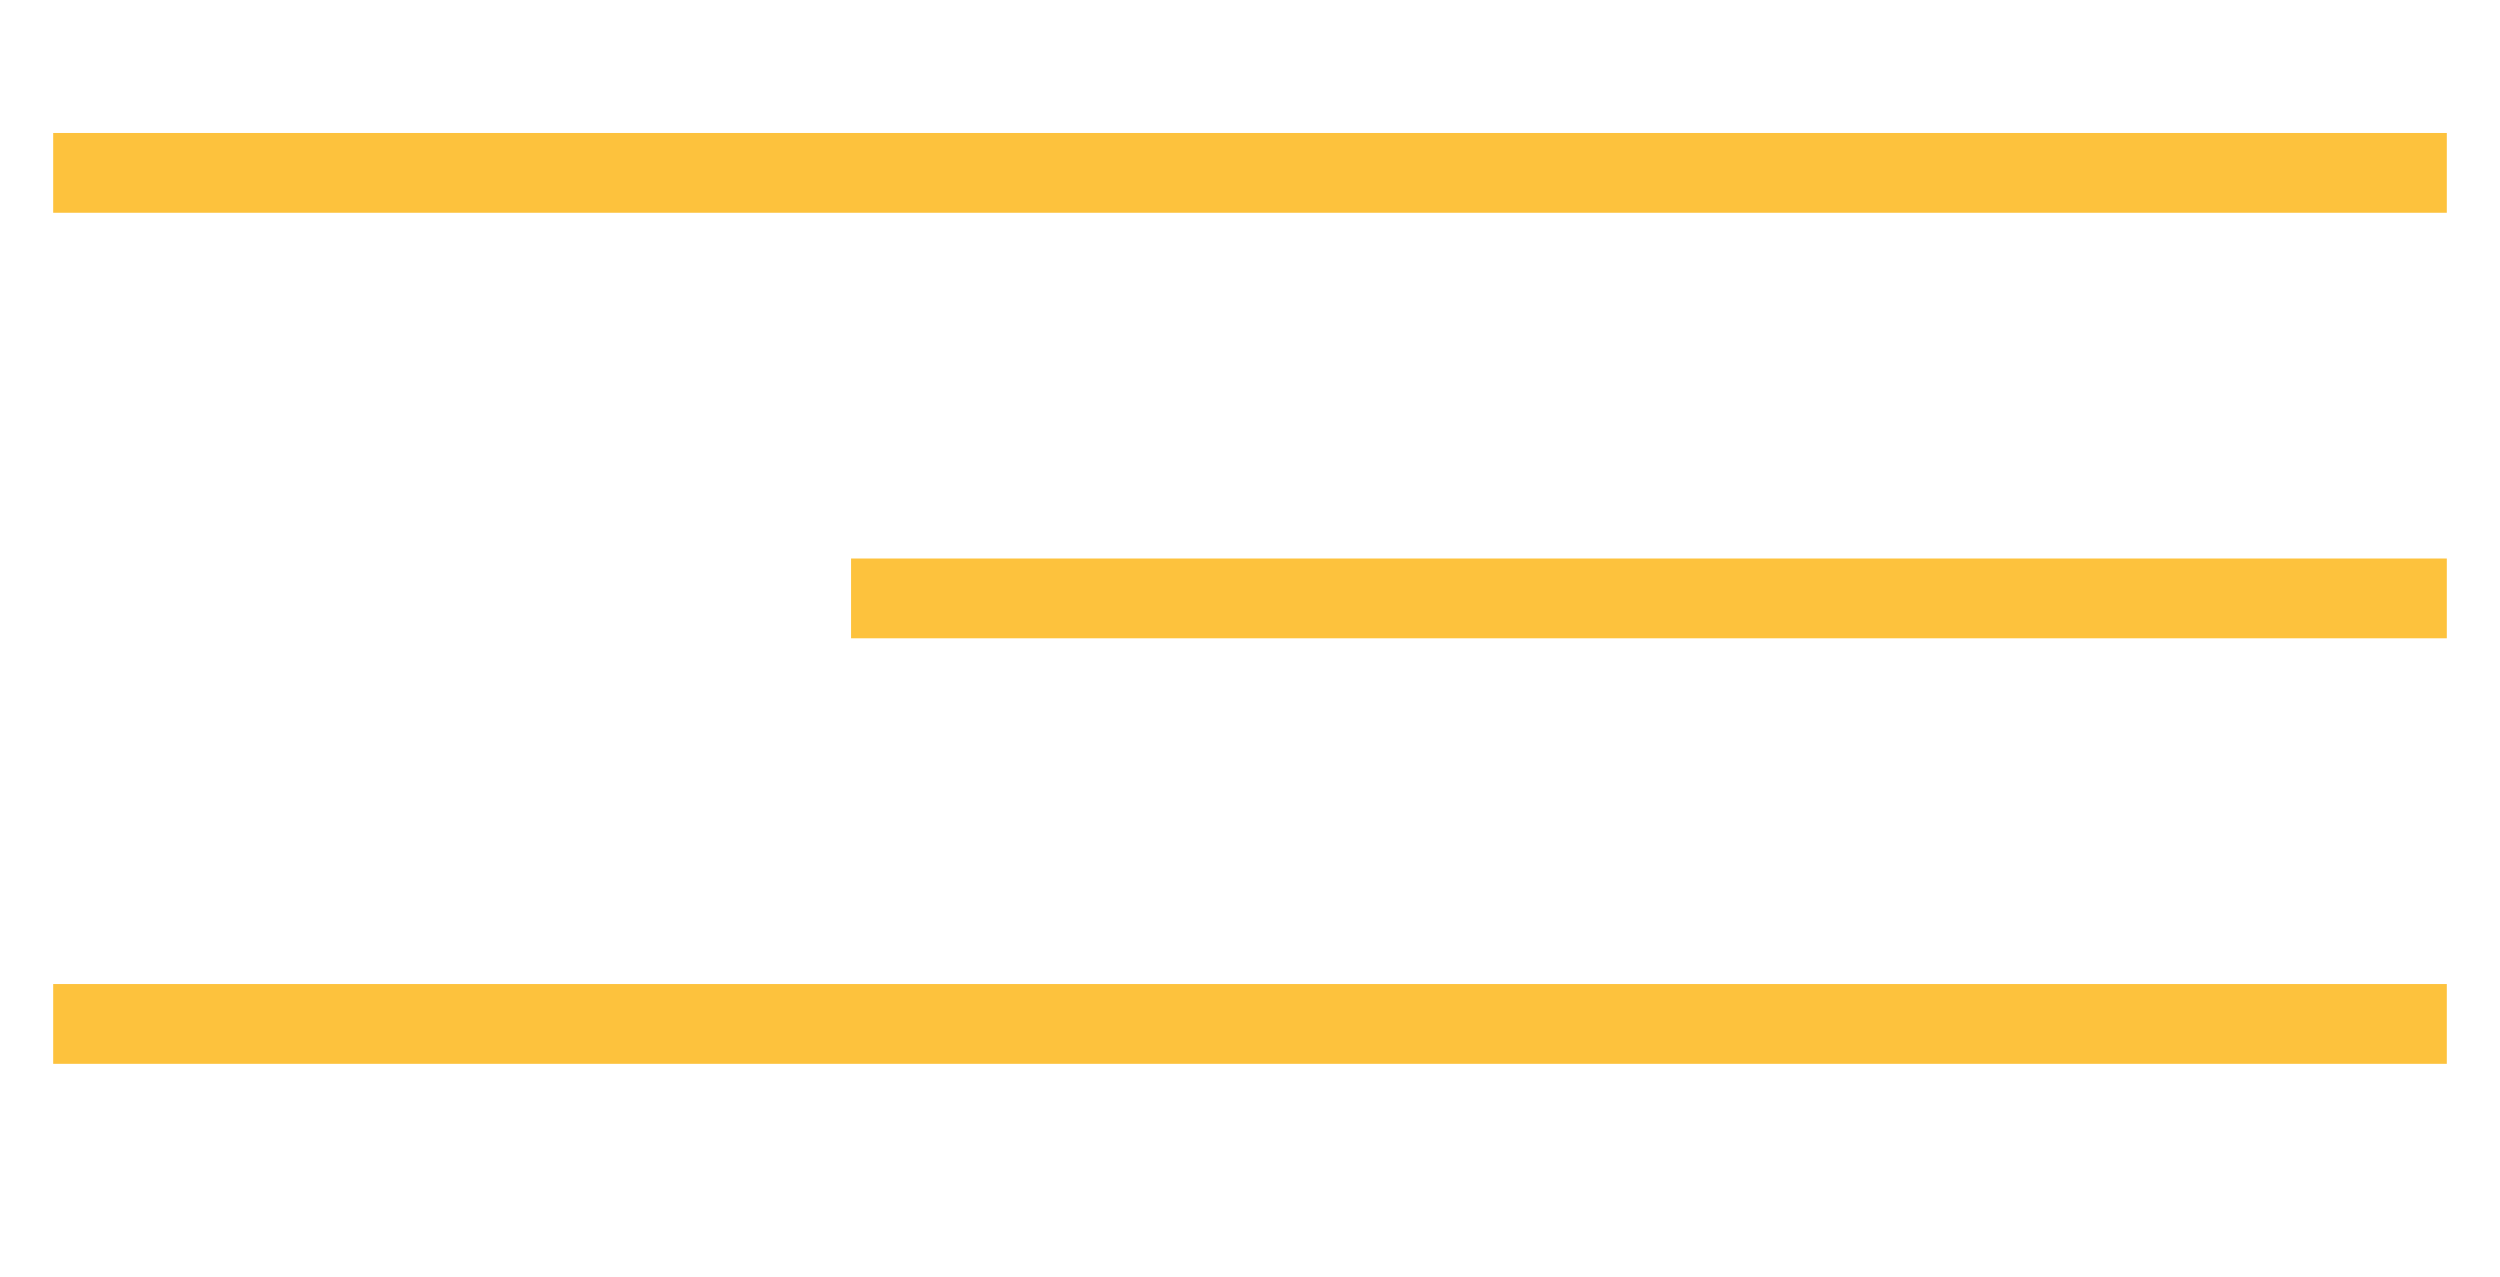
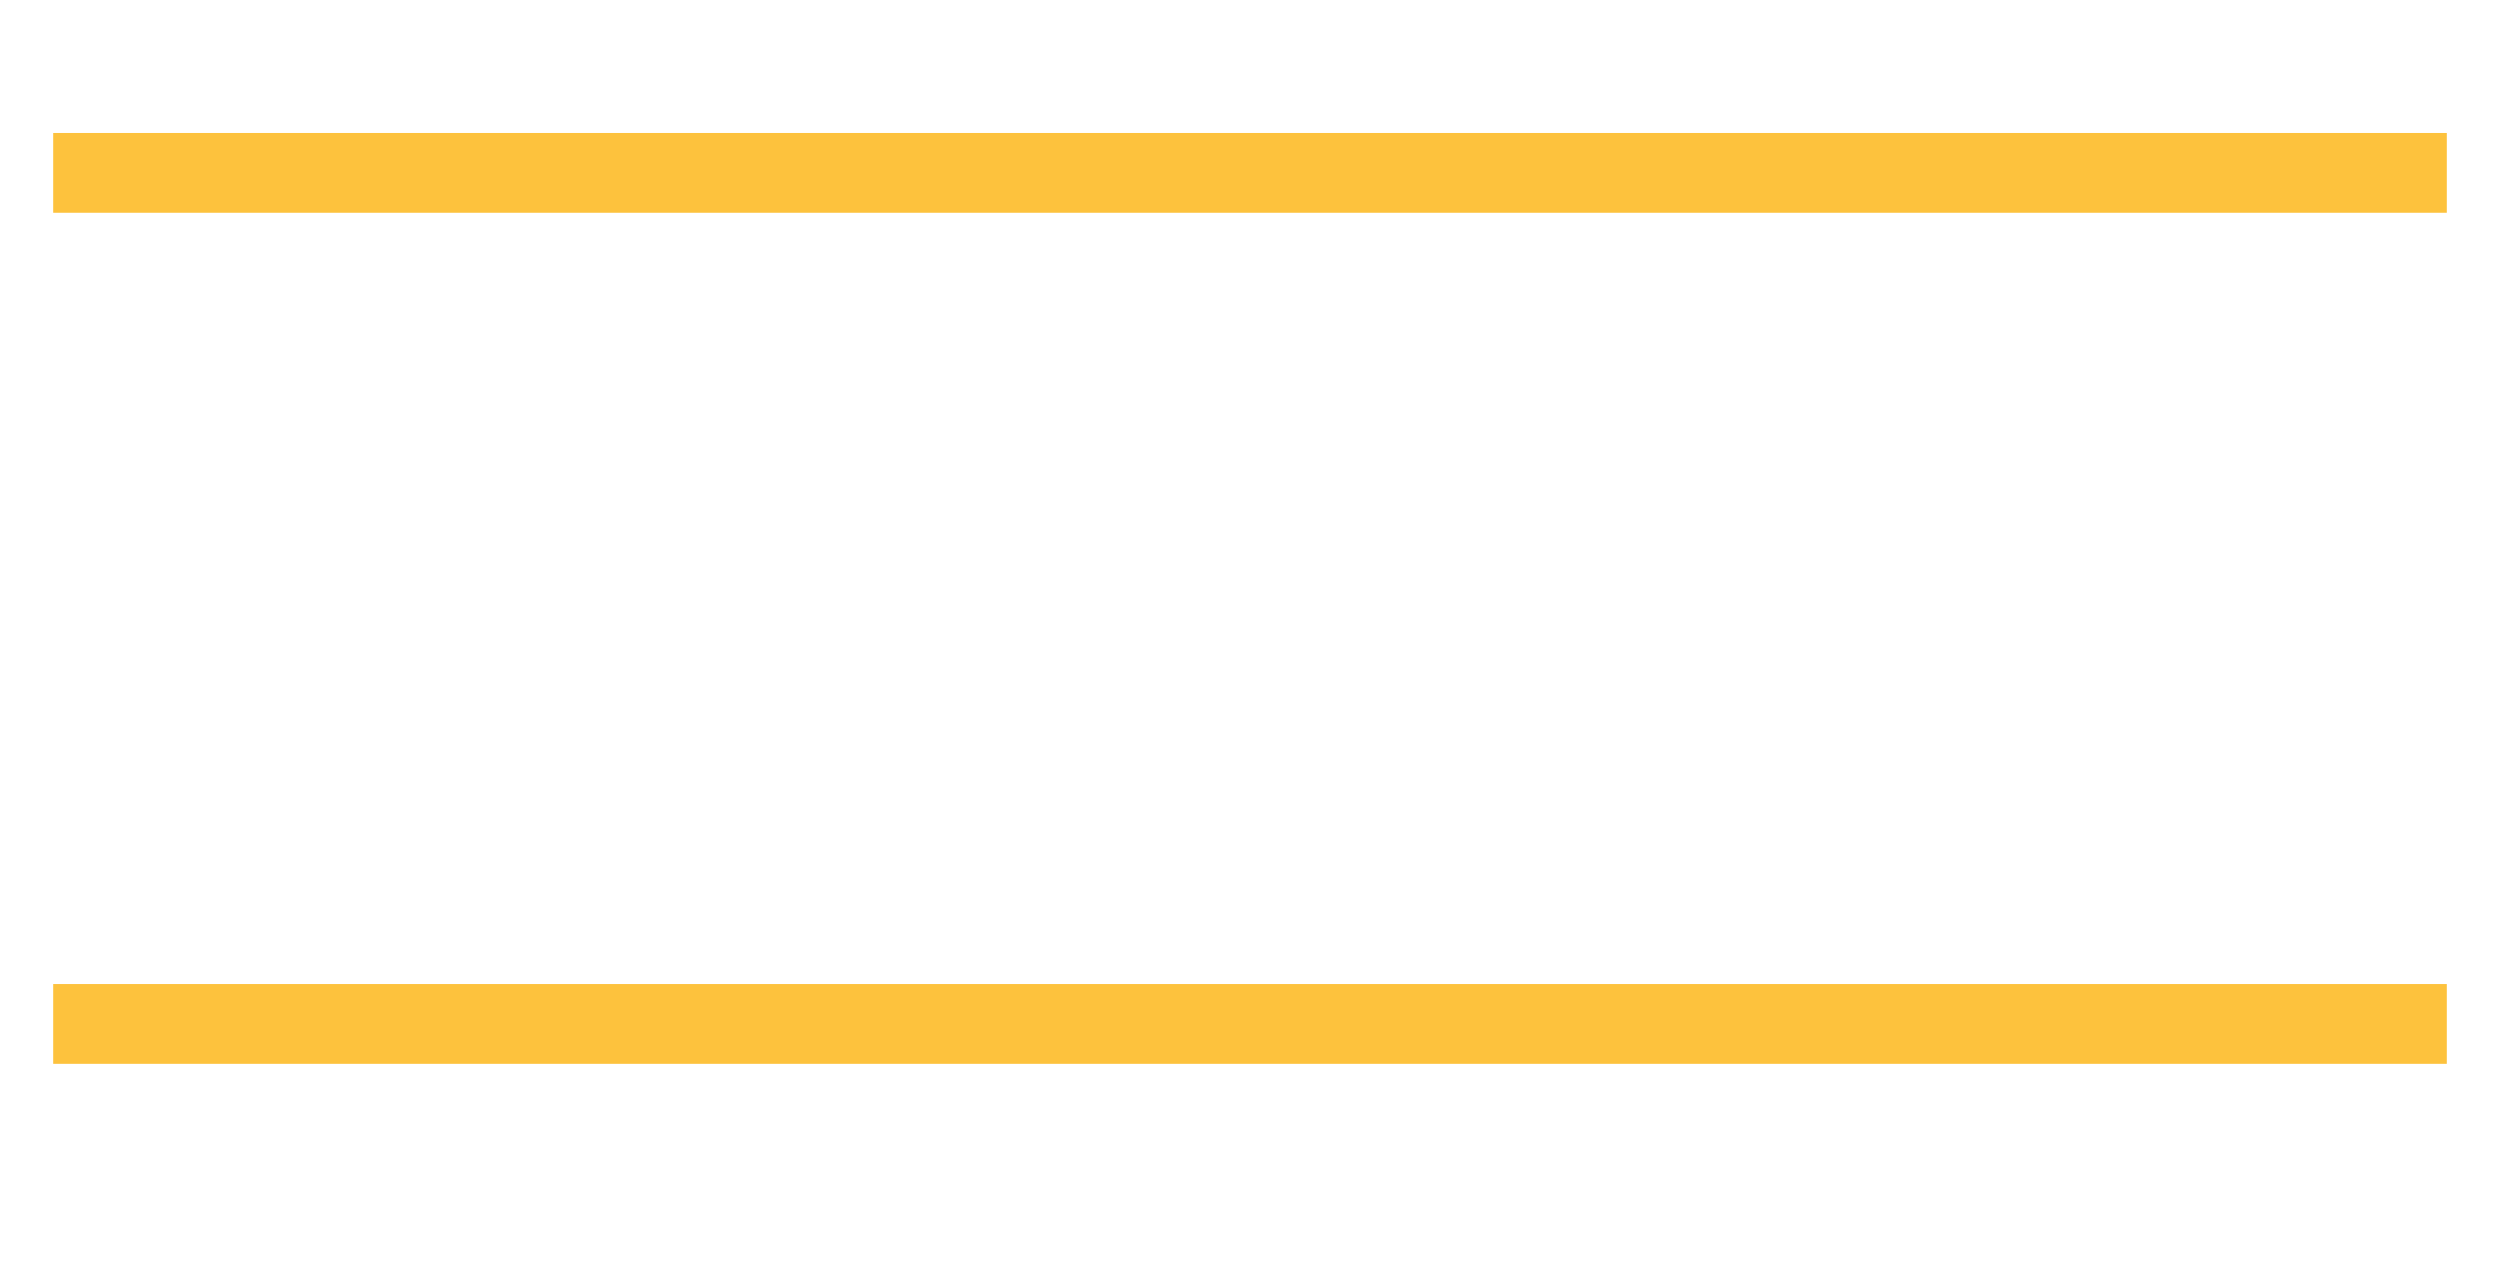
<svg xmlns="http://www.w3.org/2000/svg" width="47" height="24" viewBox="0 0 47 24" fill="none">
  <line x1="1" y1="3.25" x2="46" y2="3.25" stroke="#FDC23D" stroke-width="1.5" />
  <line x1="1" y1="19.25" x2="46" y2="19.25" stroke="#FDC23D" stroke-width="1.5" />
-   <line x1="16" y1="11.25" x2="46" y2="11.25" stroke="#FDC23D" stroke-width="1.5" />
</svg>